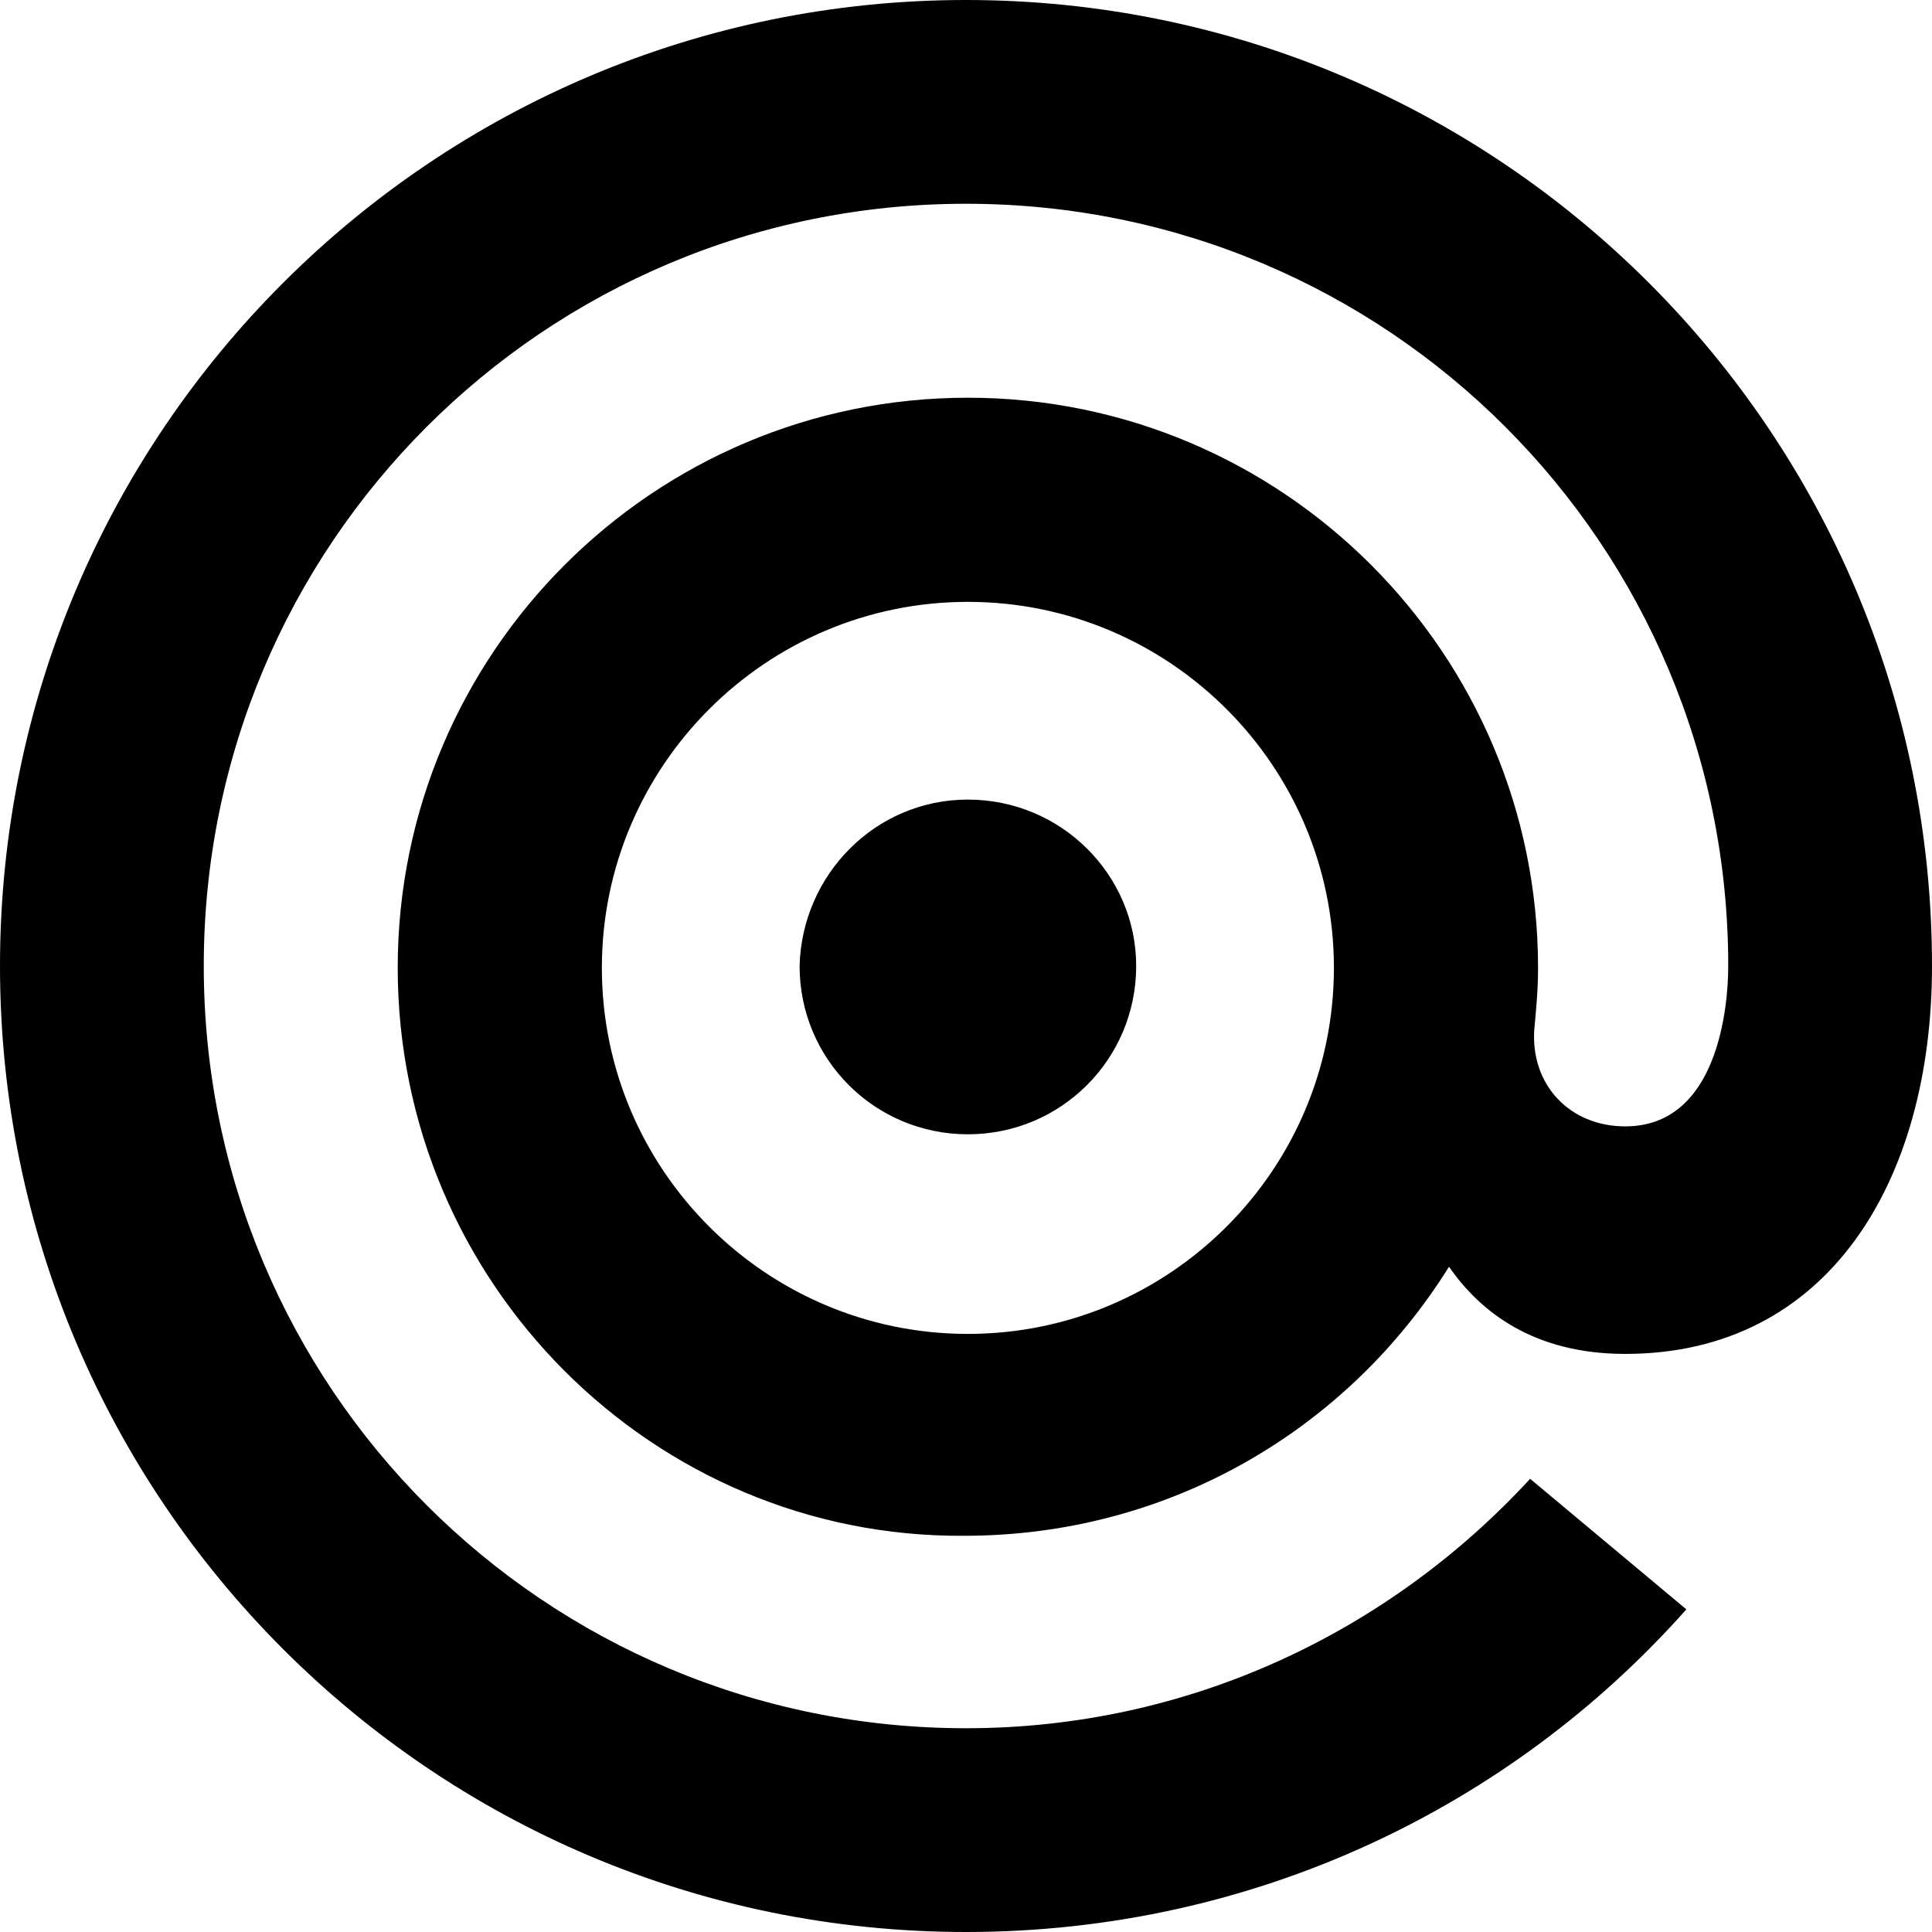
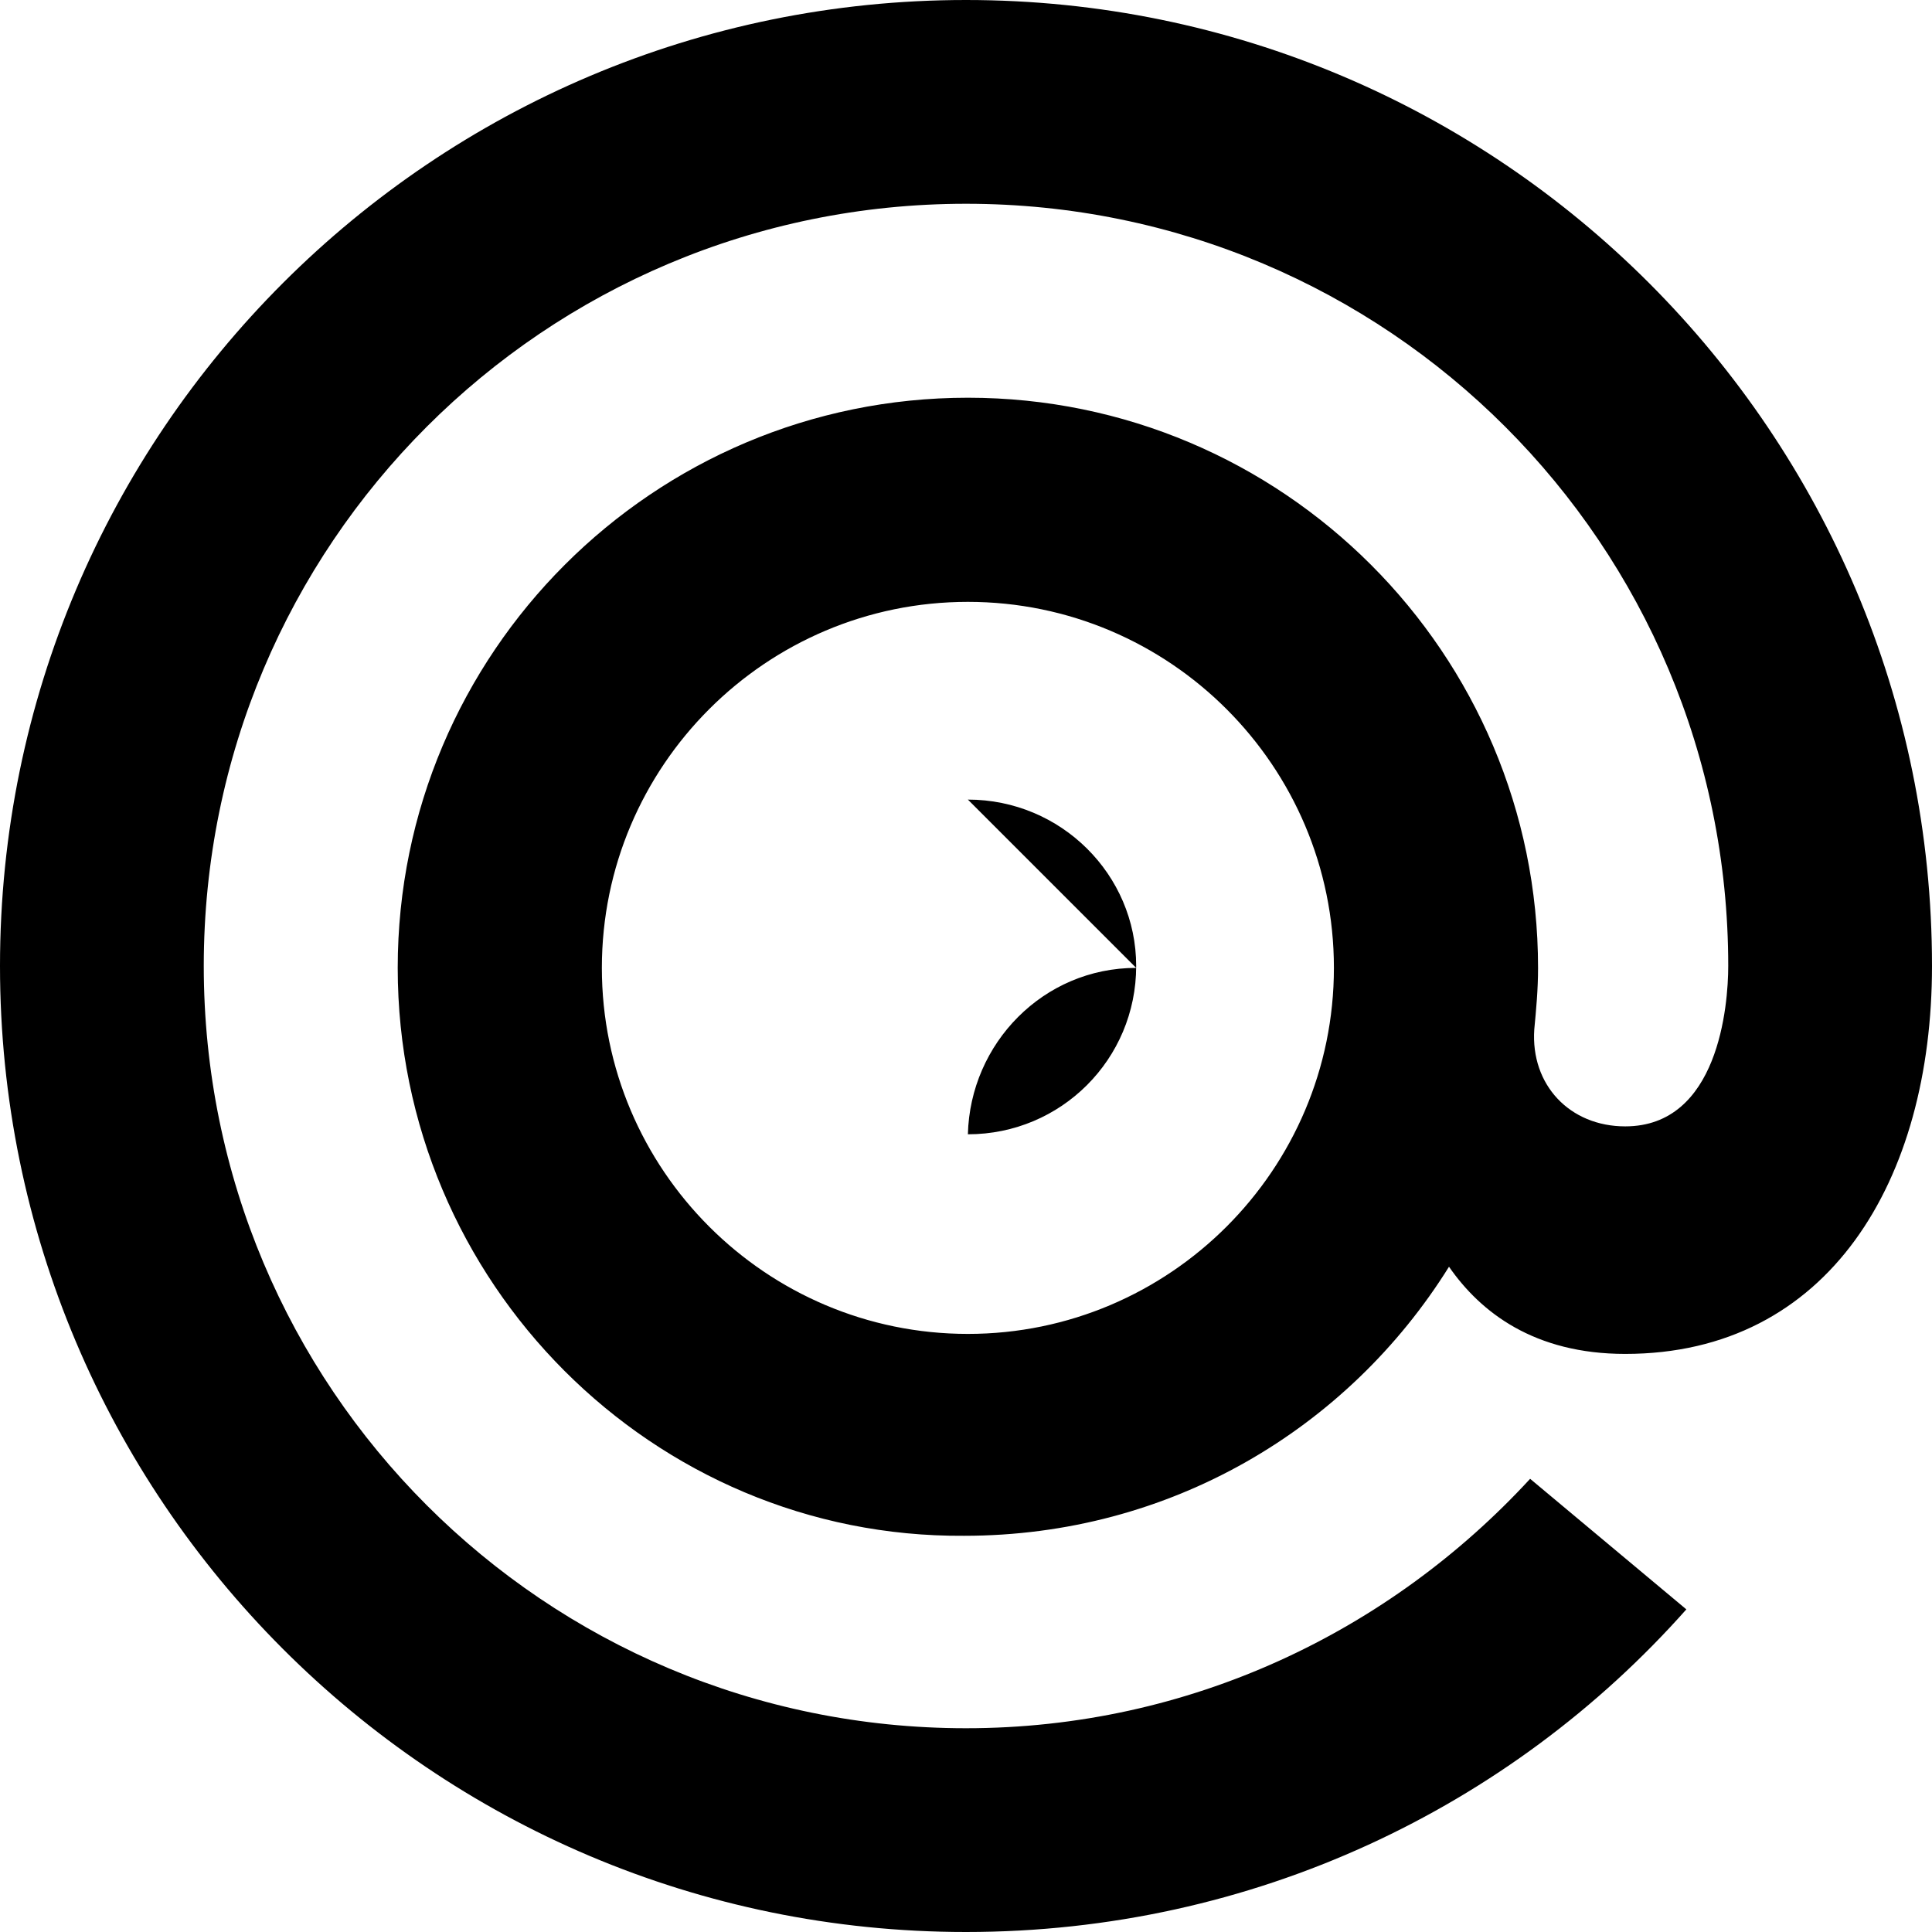
<svg xmlns="http://www.w3.org/2000/svg" xml:space="preserve" viewBox="0 0 512 512">
-   <path d="M256.5 159.5c-53.5 0-97 43.5-97 97s43.5 97 97 97 97-43.5 97-97-43.5-97-97-97m-151.1 97c0-83.4 67.7-151.1 151.1-151.1s151.1 67.7 151.1 151.1c0 5.8-.5 11-1 16.3-1 14.7 9.4 25.7 24.1 25.7 24.7 0 27.3-32 27.3-42.5 0-111.7-90.2-202-202-202S54 144.3 54 256s90.2 202 202 202c59.3 0 112.3-25.7 149.5-66.1l41.4 34.6C400.3 479 332.1 512 256 512 114.4 512 0 397.1 0 256 0 114.4 114.9 0 256 0c141.6 0 256 114.9 256 256 0 56.7-27.3 102.8-81.3 102.8-24.1 0-38.3-11-46.7-23.1-26.8 43-74 71.3-128.5 71.3-82.4.6-150.1-67.1-150.1-150.5m151.1-44.6c24.7 0 44.6 19.9 44.6 44.1 0 24.7-19.9 44.6-44.6 44.6s-44.6-19.9-44.6-44.6c.6-24.1 20-44.1 44.6-44.1" />
+   <path d="M256.5 159.5c-53.5 0-97 43.5-97 97s43.5 97 97 97 97-43.5 97-97-43.5-97-97-97m-151.1 97c0-83.4 67.7-151.1 151.1-151.1s151.1 67.7 151.1 151.1c0 5.8-.5 11-1 16.3-1 14.7 9.4 25.7 24.1 25.7 24.7 0 27.3-32 27.3-42.5 0-111.7-90.2-202-202-202S54 144.3 54 256s90.2 202 202 202c59.3 0 112.3-25.7 149.5-66.1l41.4 34.6C400.3 479 332.1 512 256 512 114.4 512 0 397.1 0 256 0 114.4 114.9 0 256 0c141.6 0 256 114.9 256 256 0 56.7-27.3 102.8-81.3 102.8-24.1 0-38.3-11-46.7-23.1-26.8 43-74 71.3-128.5 71.3-82.4.6-150.1-67.1-150.1-150.5m151.1-44.6c24.7 0 44.6 19.9 44.6 44.1 0 24.7-19.9 44.6-44.6 44.6c.6-24.1 20-44.1 44.6-44.1" />
</svg>